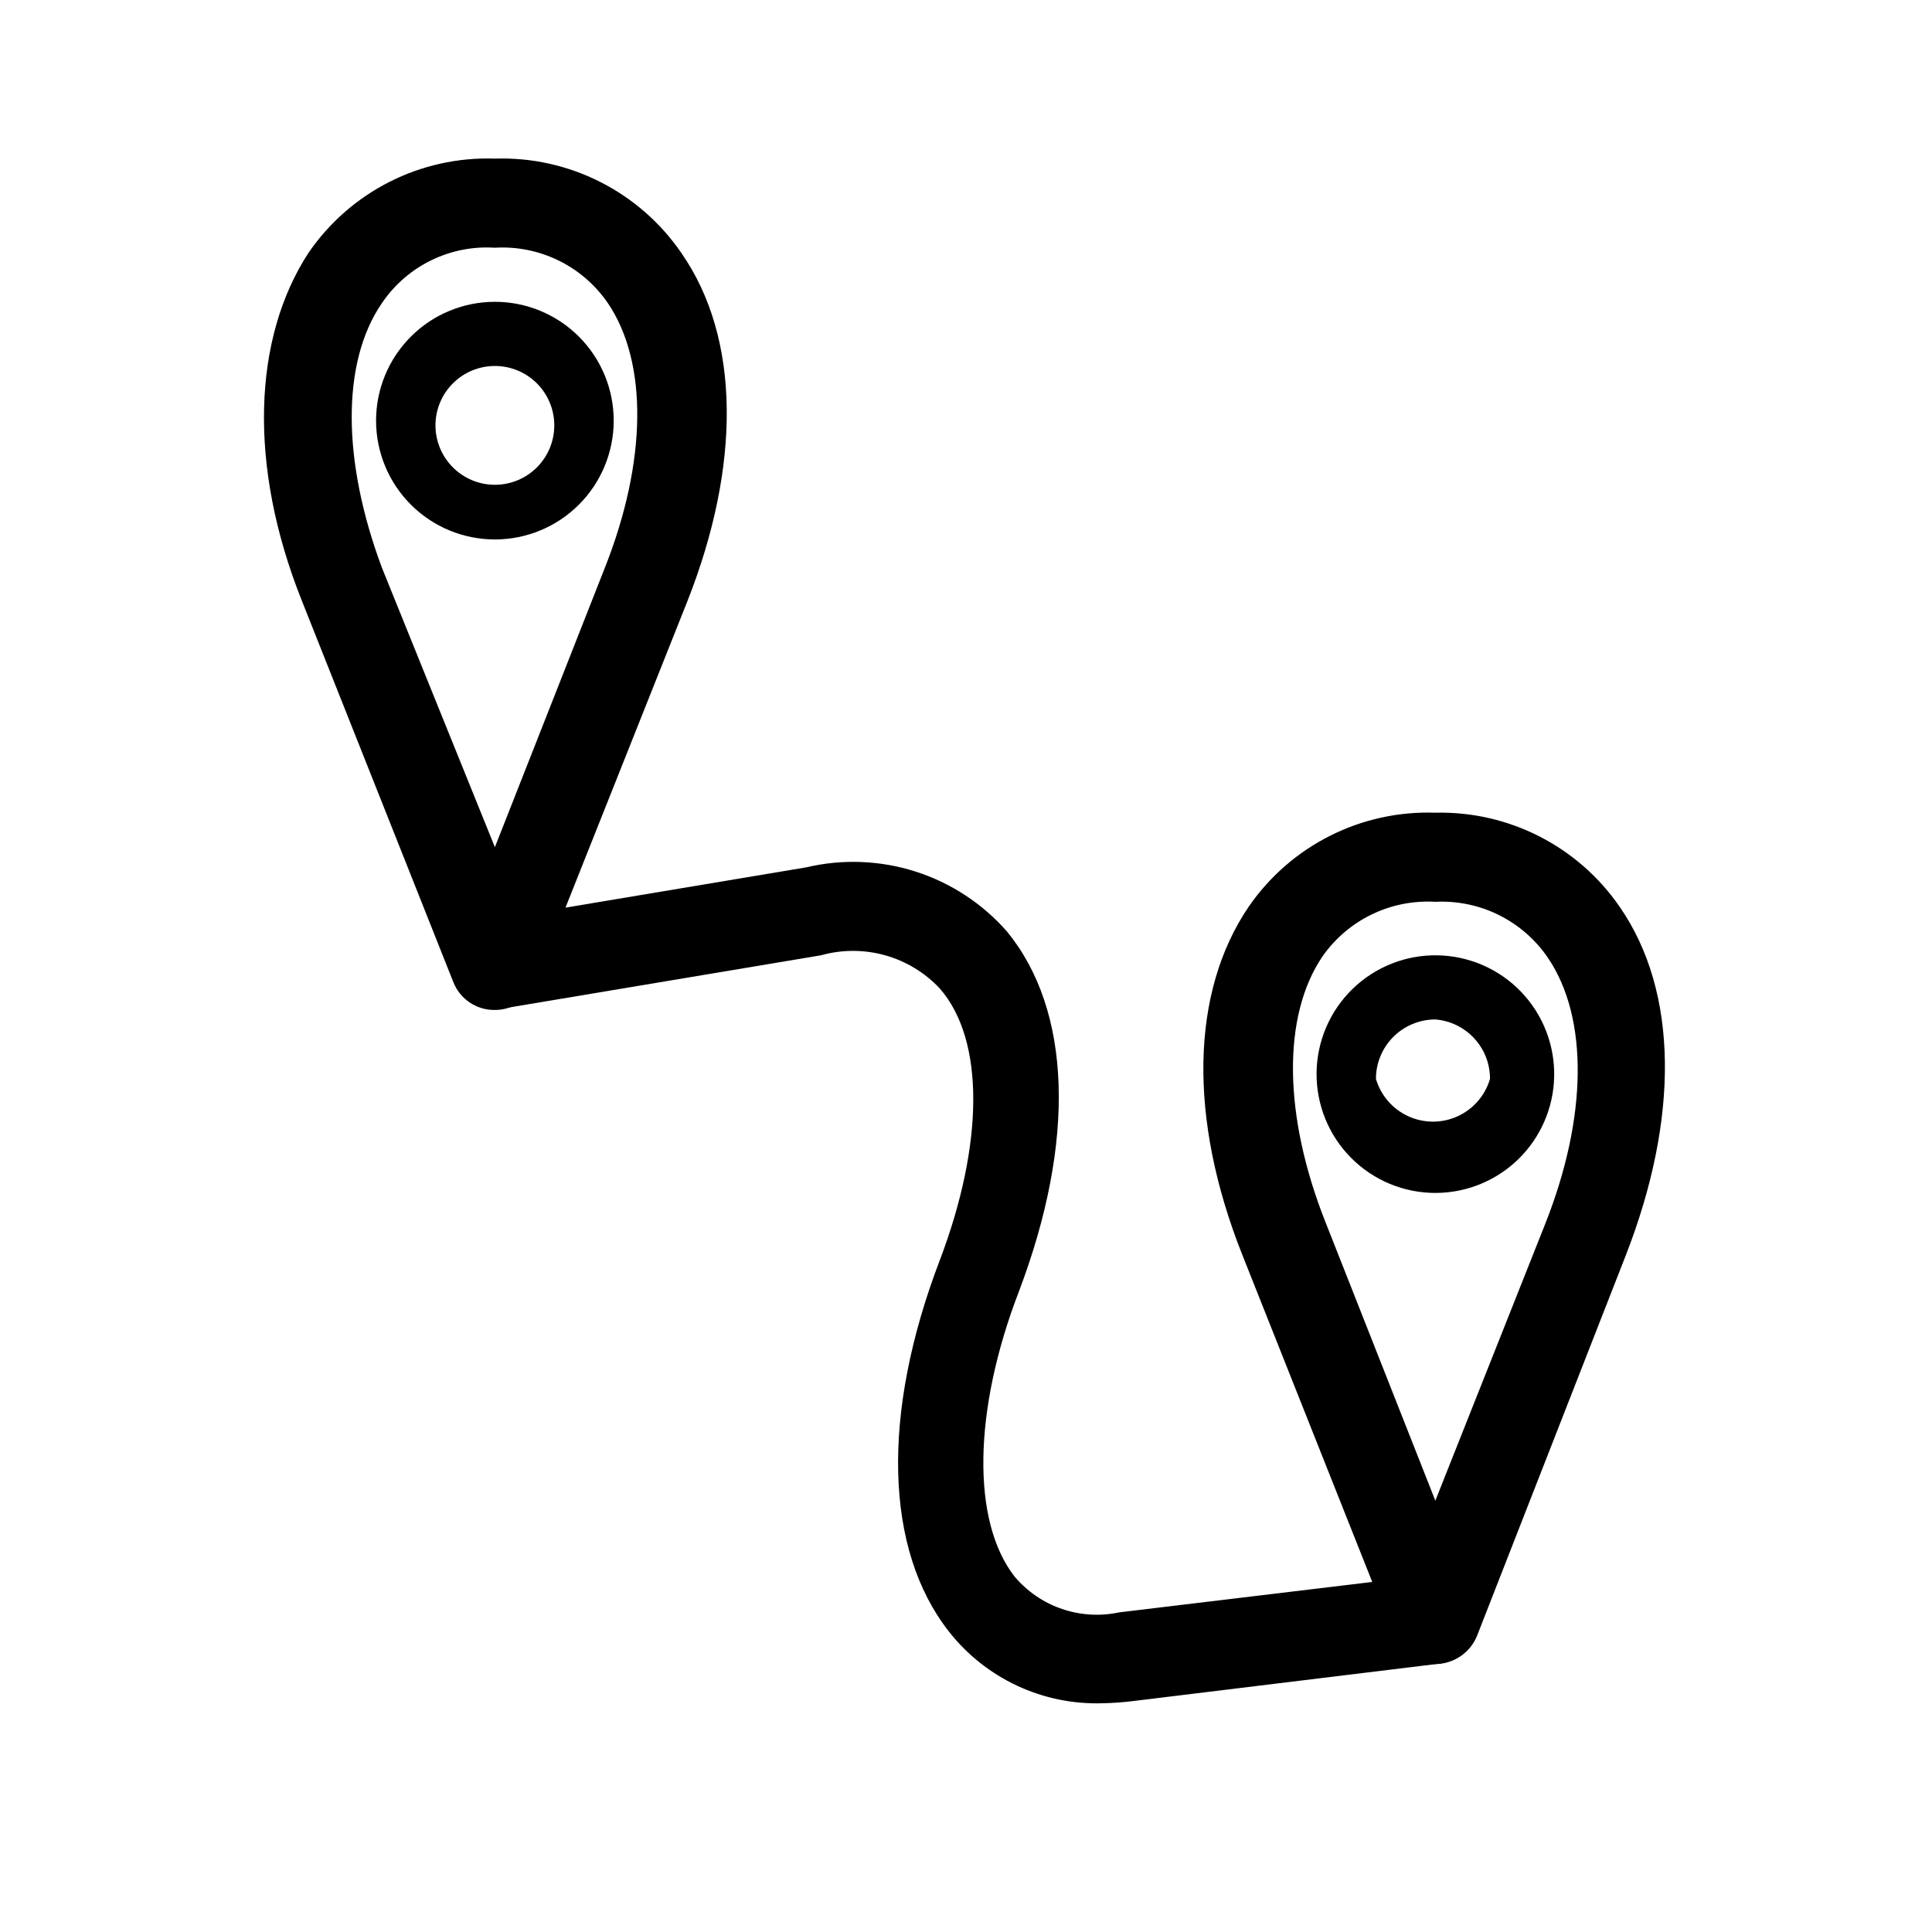
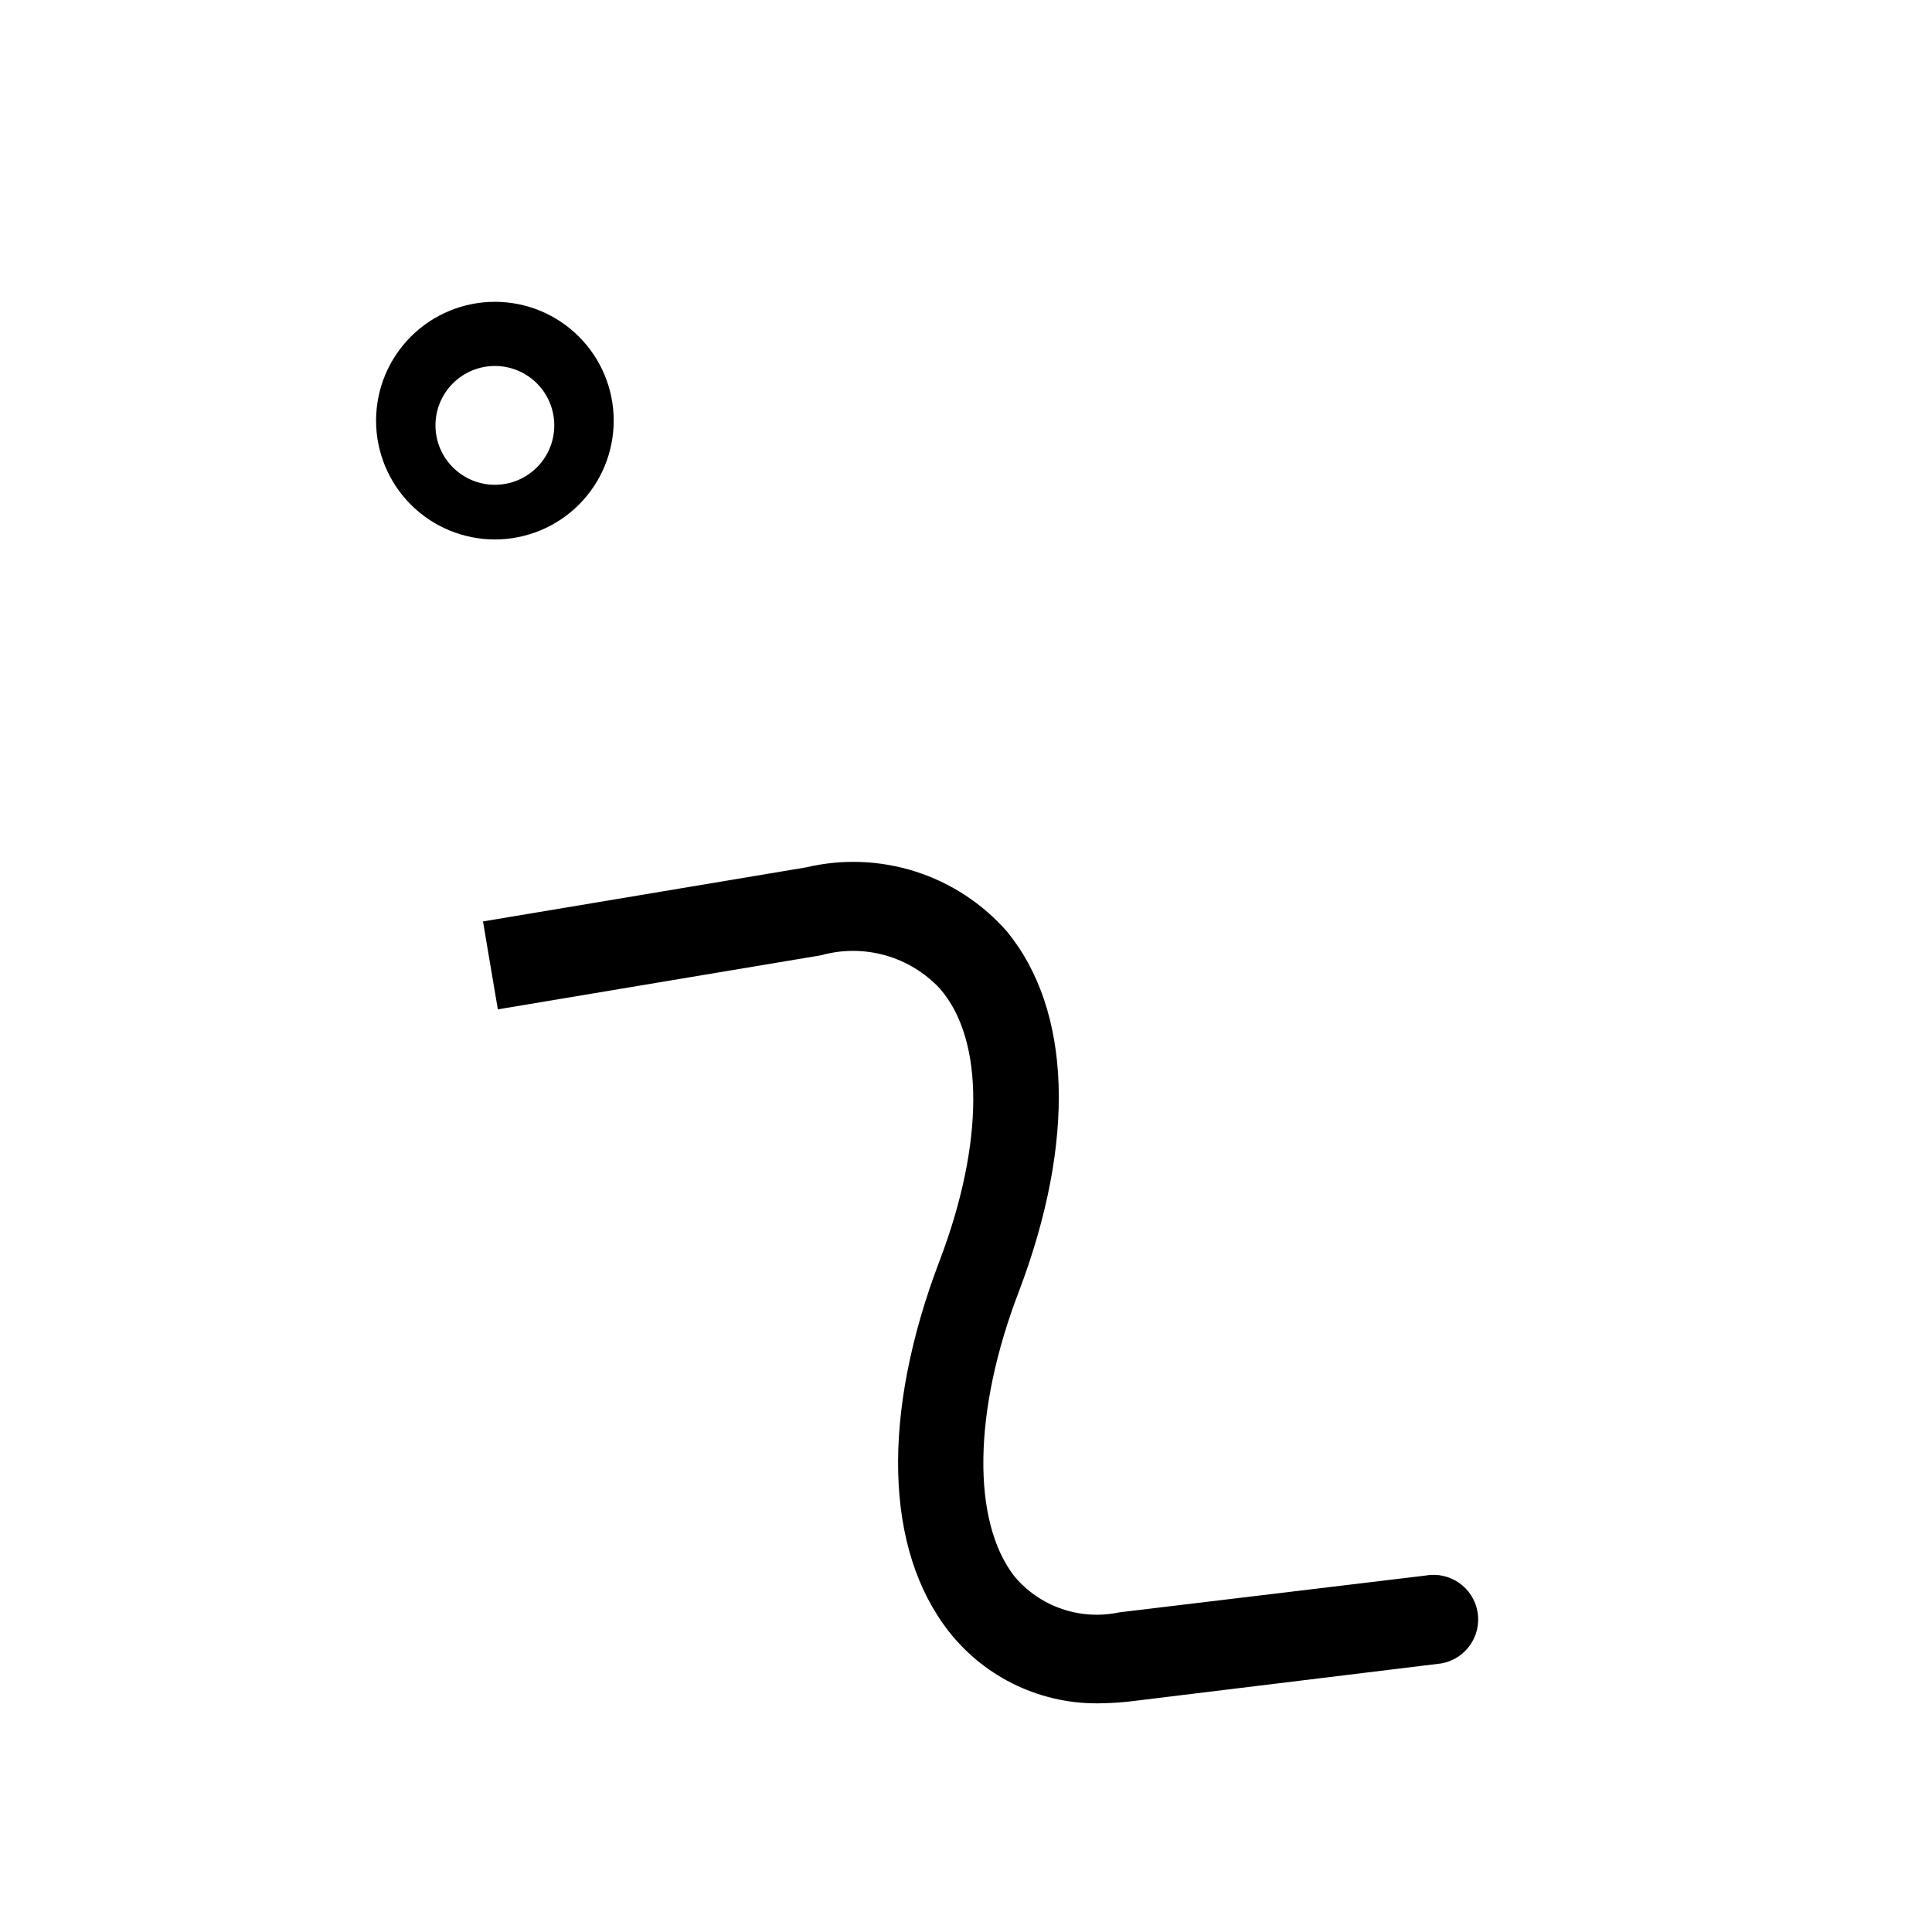
<svg xmlns="http://www.w3.org/2000/svg" fill="#000000" width="800px" height="800px" version="1.1" viewBox="144 144 512 512">
  <g>
-     <path d="m275.15 411.65c-4.856 0.074-9.25-2.875-11.02-7.398l-40.148-101.08c-14.328-35.895-12.91-69.59 1.73-92.102 11.102-16.262 29.758-25.711 49.438-25.035 19.672-0.645 38.312 8.793 49.438 25.035 15.742 22.672 15.742 56.363 1.574 92.262l-40.148 100.92c-1.75 4.469-6.062 7.406-10.863 7.398zm0-202c-11.863-0.766-23.242 4.805-29.914 14.645-10.863 15.742-10.547 42.035 0 70.219l29.914 73.996 29.125-74c11.18-28.184 11.492-54.473 0.789-70.219v0.004c-6.715-9.789-18.066-15.344-29.914-14.645z" />
    <path d="m275.15 286.96c-8.352 0-16.359-3.316-22.266-9.223s-9.223-13.914-9.223-22.266 3.316-16.359 9.223-22.266 13.914-9.223 22.266-9.223c8.352 0 16.359 3.316 22.266 9.223s9.223 13.914 9.223 22.266-3.316 16.359-9.223 22.266-13.914 9.223-22.266 9.223zm0-45.973c-4.176 0-8.18 1.656-11.133 4.609s-4.613 6.957-4.613 11.133c0 4.176 1.66 8.18 4.613 11.133s6.957 4.613 11.133 4.613c4.176 0 8.18-1.66 11.133-4.613s4.609-6.957 4.609-11.133c0-4.176-1.656-8.18-4.609-11.133s-6.957-4.609-11.133-4.609z" />
-     <path d="m524.38 584.99c-4.828-0.016-9.176-2.938-11.02-7.402l-40.148-101.08c-14.328-36.055-13.699-69.59 1.73-92.262l0.004 0.004c11.156-16.18 29.793-25.559 49.434-24.875 19.422-0.465 37.773 8.887 48.809 24.875 15.742 22.672 15.742 56.207 1.73 92.262l-39.516 101.07c-1.844 4.465-6.191 7.387-11.023 7.402zm0-202c-11.812-0.707-23.141 4.781-29.914 14.484-10.707 15.742-10.391 42.195 0.789 70.375l29.125 73.84 29.125-73.367c11.18-28.184 11.492-54.473 0.789-70.375-6.66-9.883-18.008-15.559-29.914-14.957z" />
-     <path d="m524.38 460.14c-8.395-0.004-16.441-3.359-22.352-9.32-5.91-5.965-9.195-14.039-9.125-22.438 0.074-8.395 3.496-16.414 9.508-22.277 6.012-5.859 14.113-9.078 22.508-8.938 8.395 0.141 16.387 3.629 22.199 9.688 5.809 6.062 8.961 14.191 8.75 22.586-0.203 8.211-3.613 16.02-9.496 21.758-5.883 5.734-13.773 8.945-21.992 8.941zm0-45.973c-4.176 0-8.18 1.66-11.133 4.613-2.949 2.949-4.609 6.957-4.609 11.133 1.281 4.387 4.406 8.004 8.566 9.906 4.156 1.902 8.938 1.902 13.098 0 4.156-1.902 7.285-5.519 8.562-9.906 0.016-3.969-1.469-7.793-4.156-10.711-2.684-2.918-6.375-4.719-10.328-5.035z" />
    <path d="m436.21 595.38c-15.852 0.512-31-6.562-40.777-19.051-17.004-21.727-17.949-57.625-2.363-98.398 11.652-30.699 11.965-58.254 0-71.949v-0.004c-3.938-4.211-8.957-7.262-14.508-8.816-5.555-1.555-11.426-1.555-16.98 0l-85.648 14.328-3.938-23.301 85.648-14.328h0.004c9.578-2.269 19.59-1.883 28.969 1.109 9.375 2.996 17.758 8.492 24.246 15.895 17.16 20.941 18.262 55.578 3.148 95.41-12.121 31.488-12.594 60.93-1.102 75.57 3.332 3.934 7.668 6.891 12.547 8.555 4.879 1.66 10.121 1.969 15.16 0.891l81.238-9.762h0.004c6.434-1.129 12.566 3.172 13.695 9.605 1.129 6.434-3.168 12.566-9.605 13.695l-81.238 9.918v0.004c-2.82 0.363-5.656 0.574-8.5 0.629z" />
  </g>
</svg>